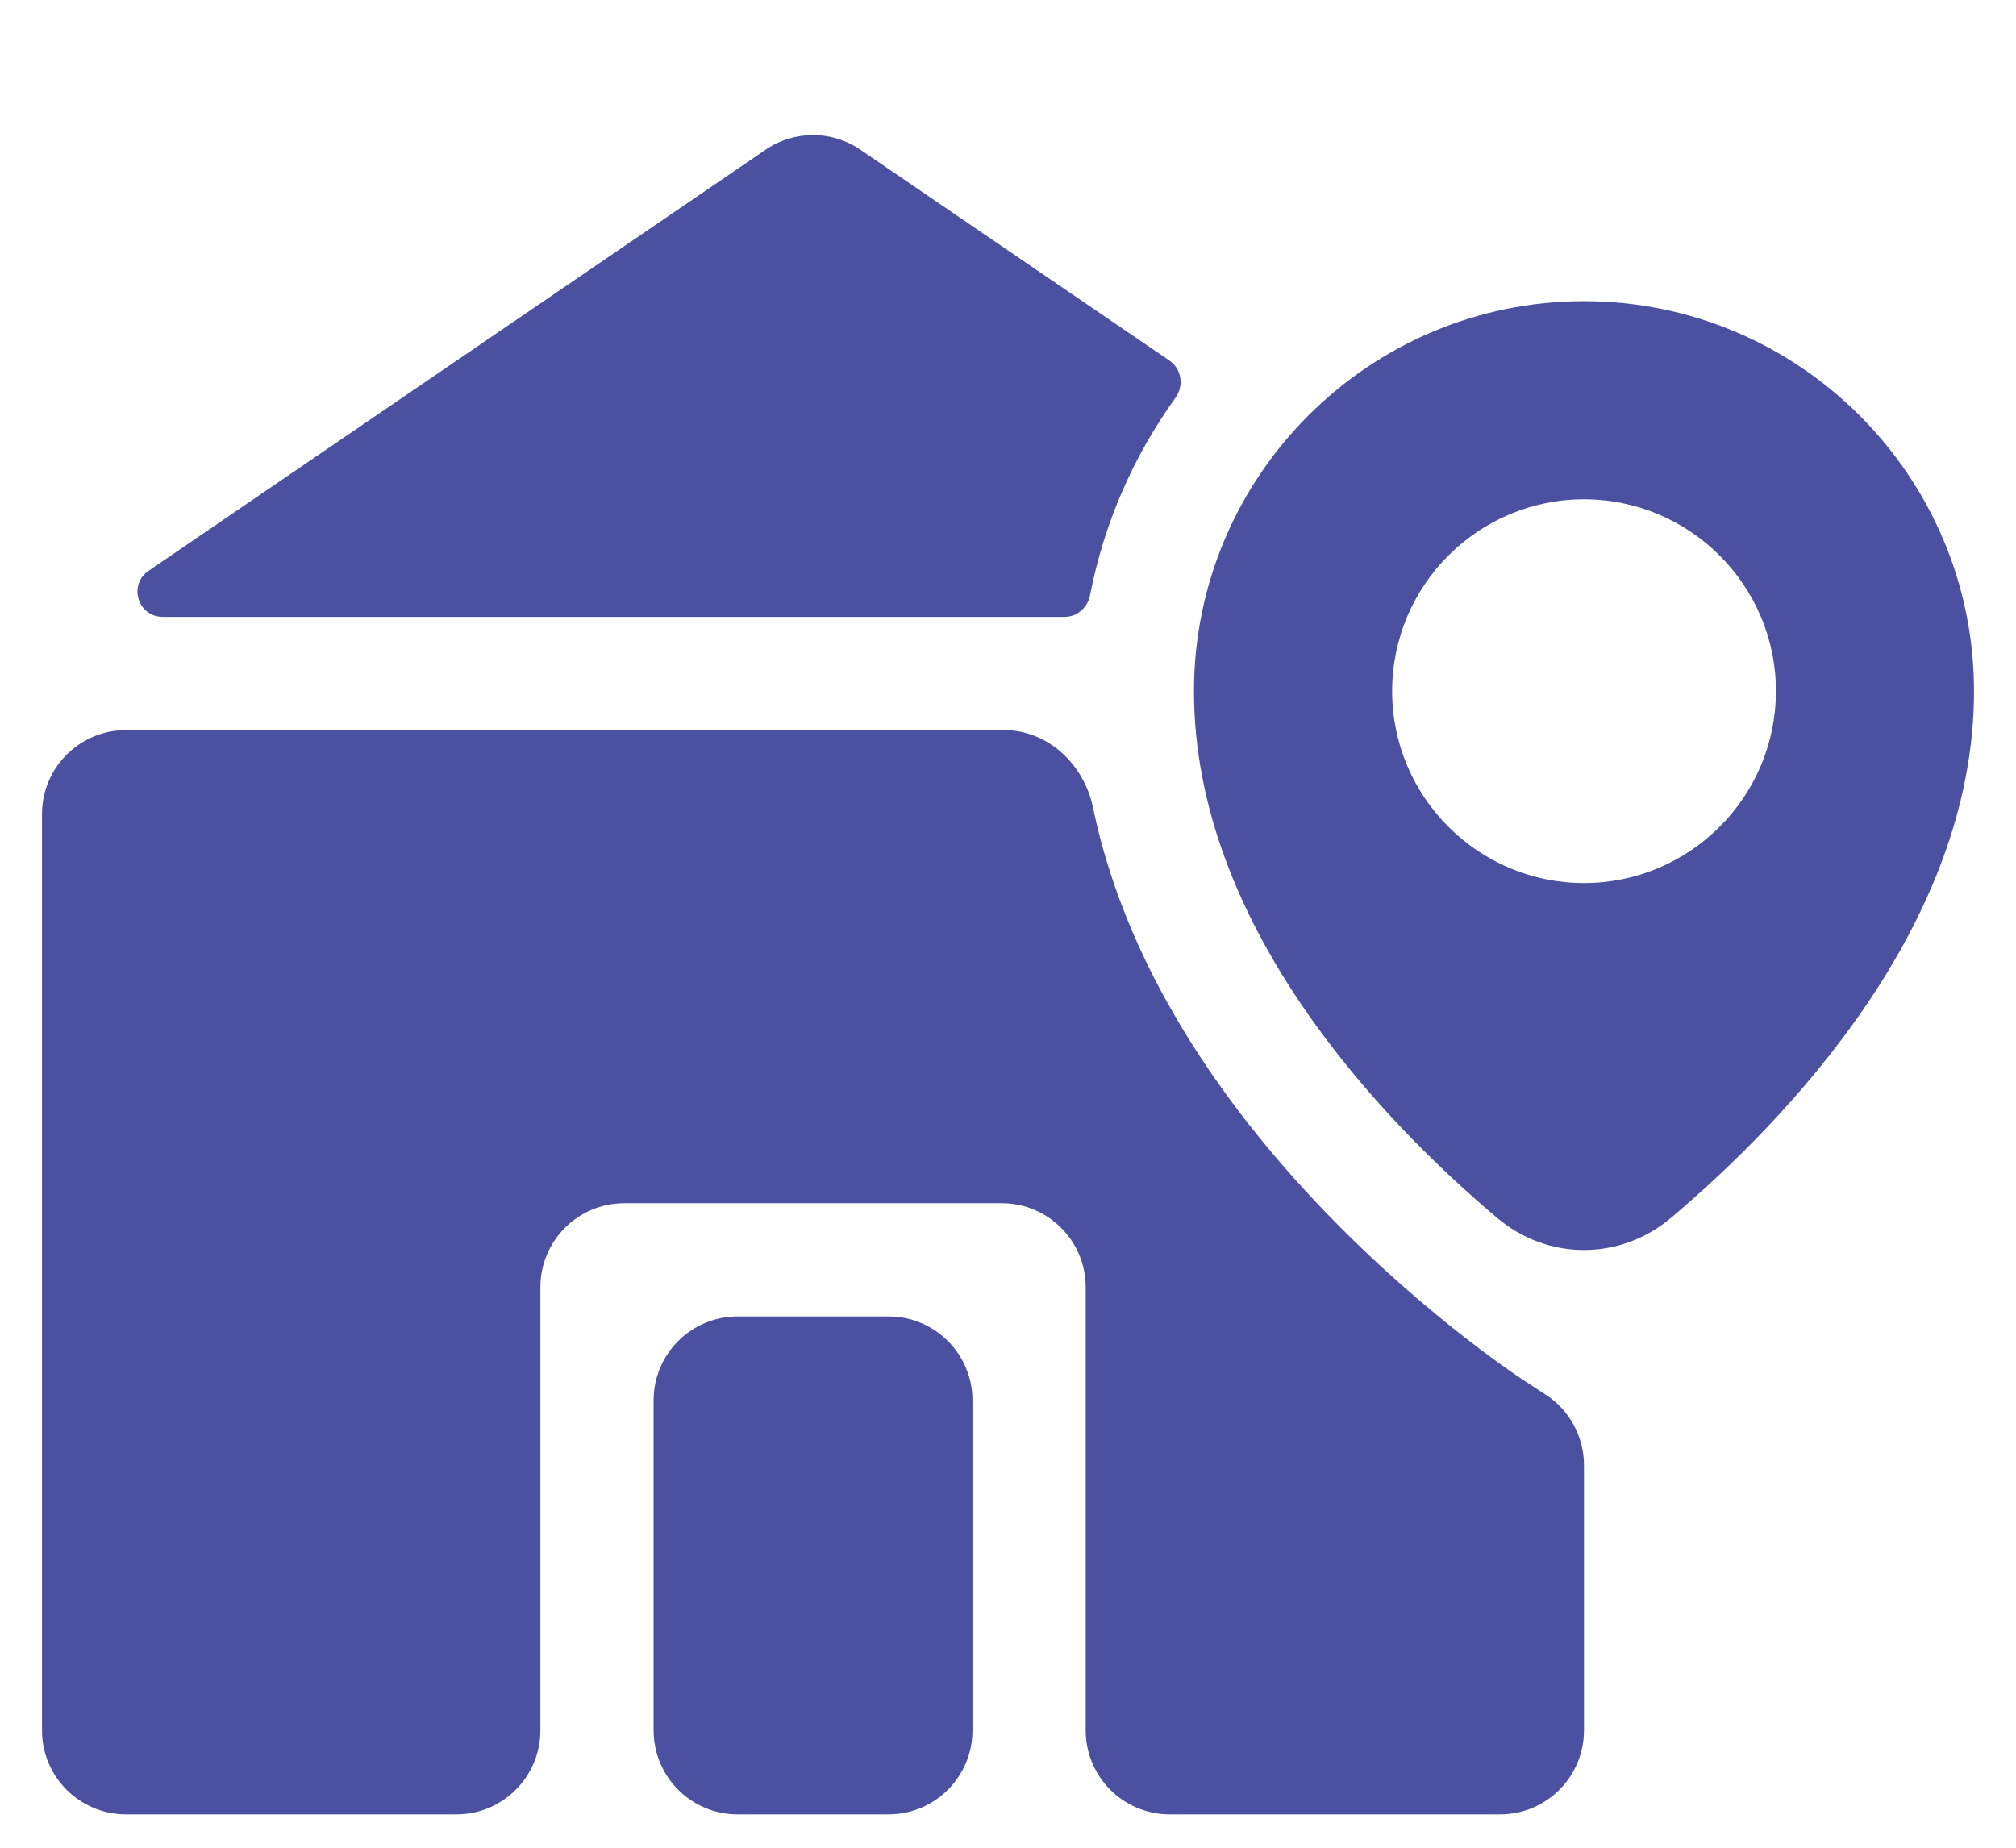
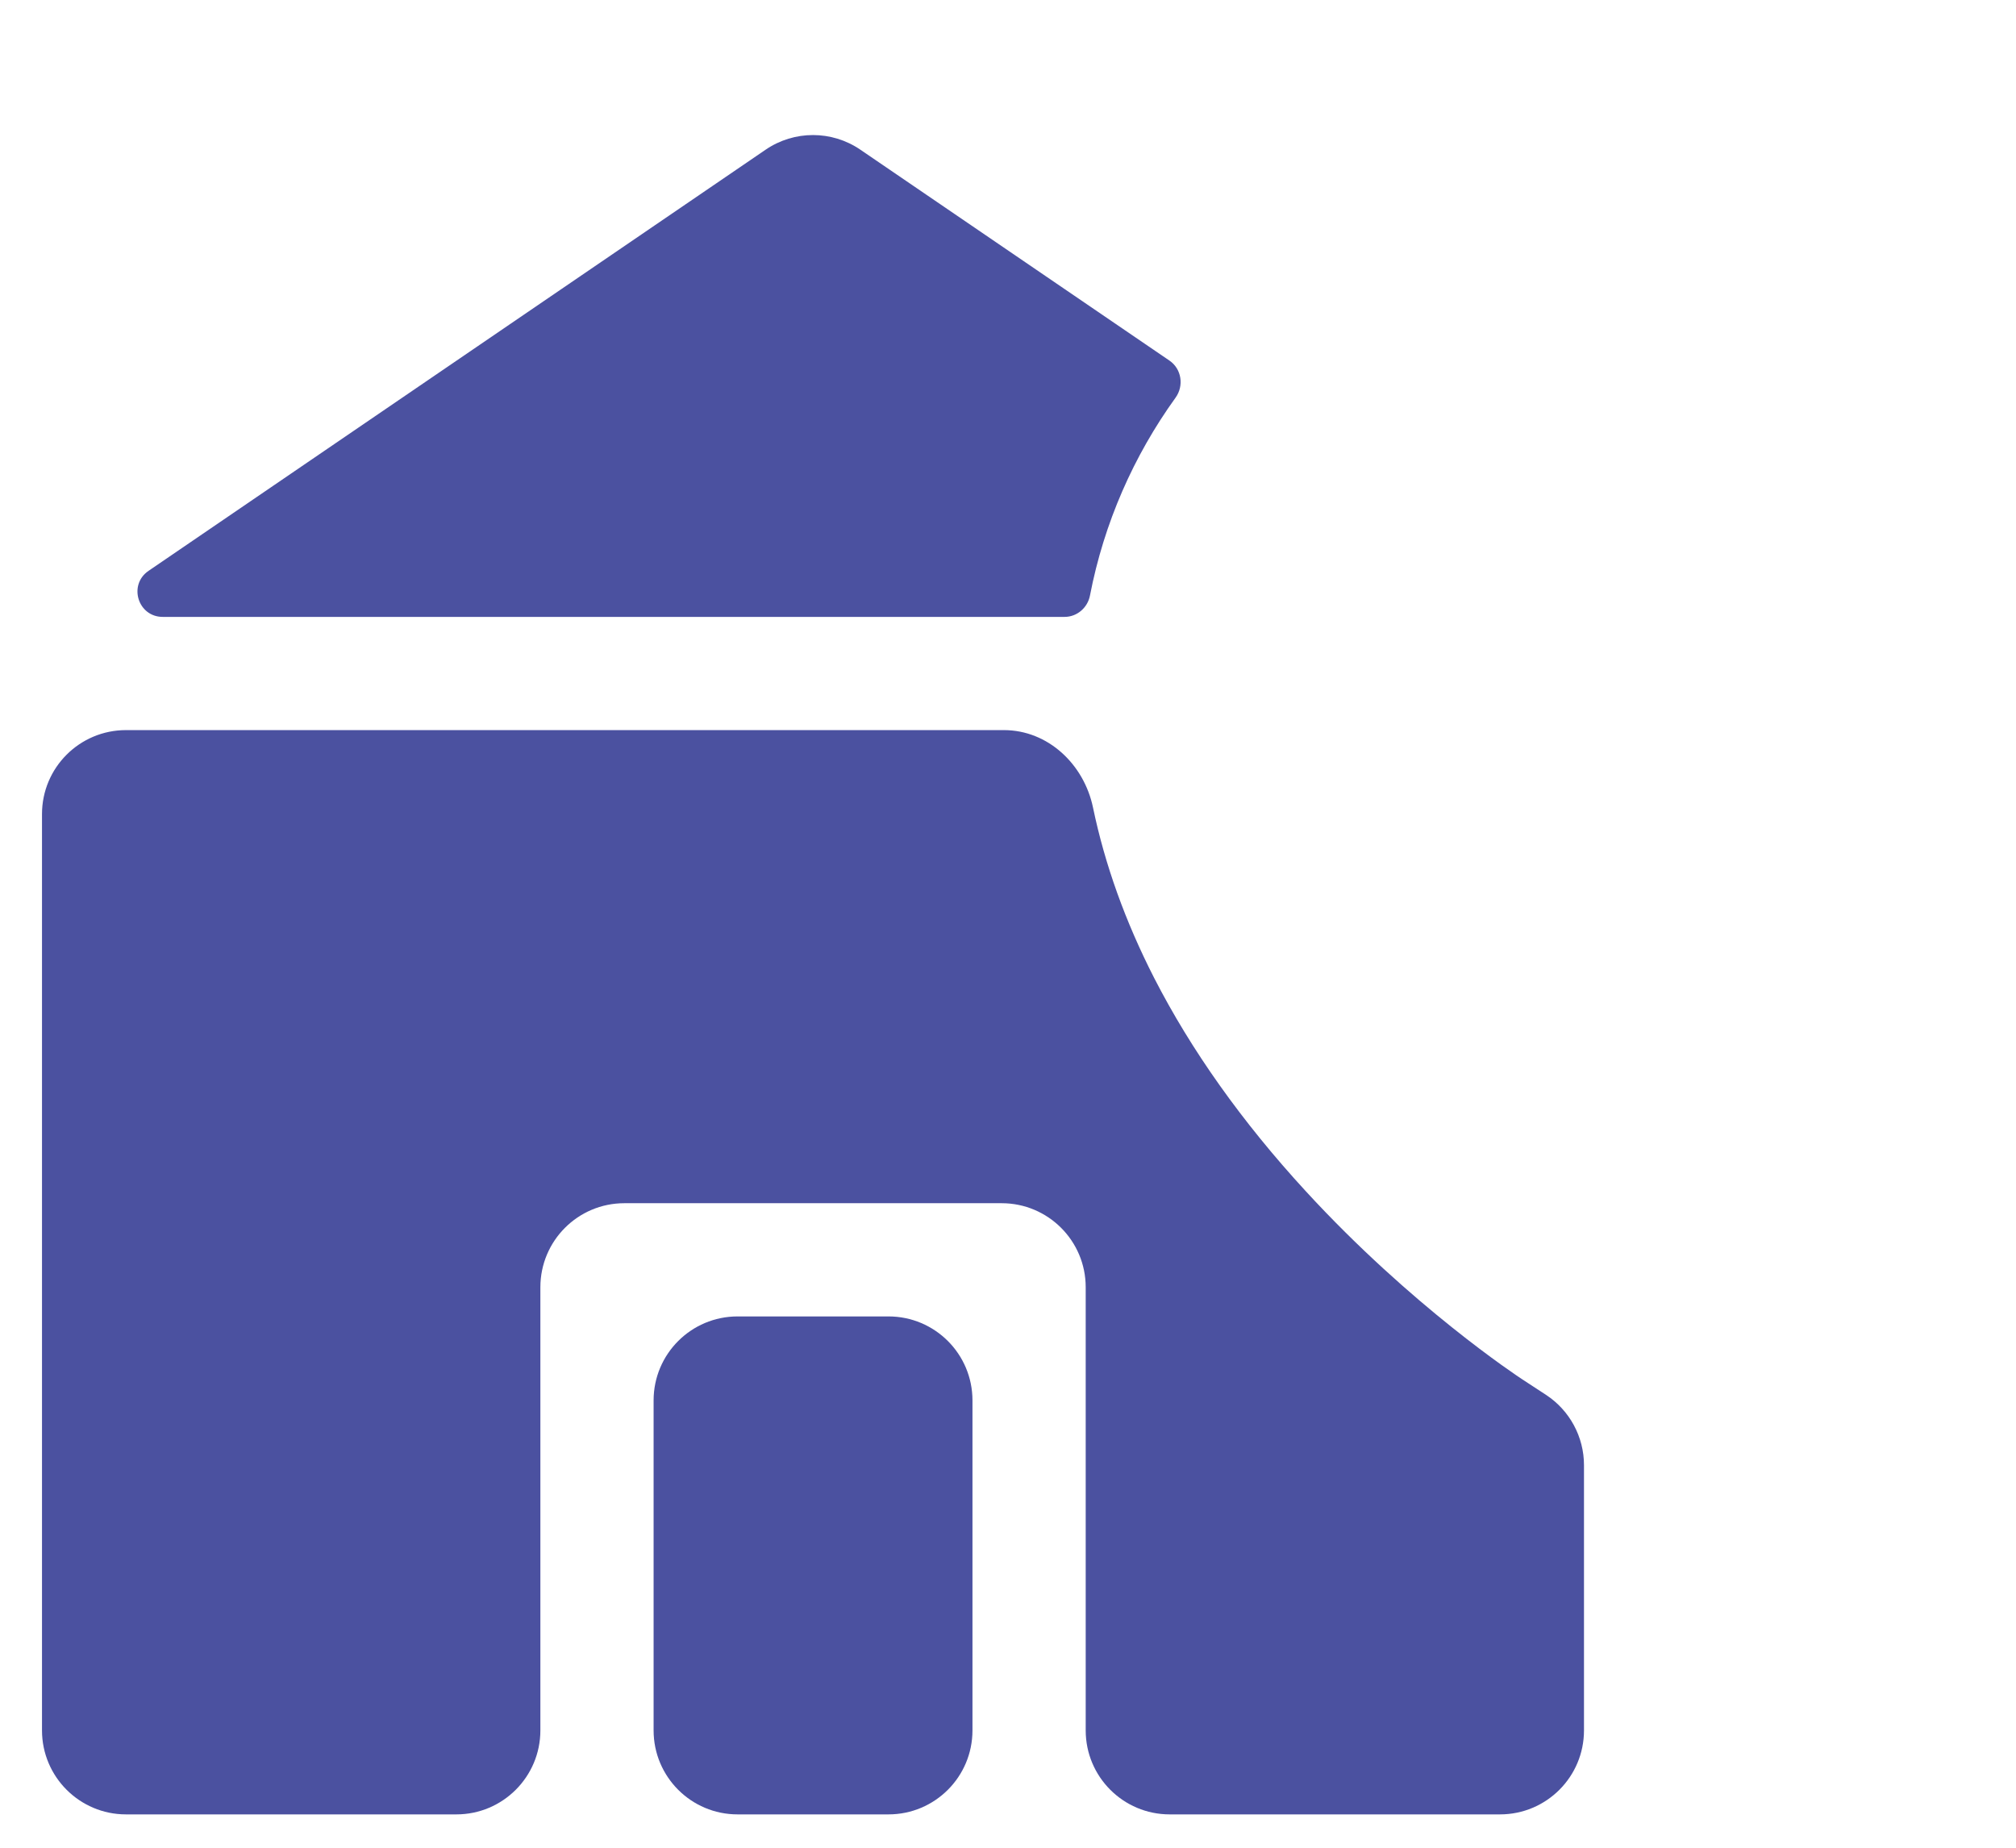
<svg xmlns="http://www.w3.org/2000/svg" width="24" height="22" viewBox="0 0 24 22" fill="none">
  <g clip-path="url(#clip0_4649_36039)">
-     <path d="M10.242 1.782C9.902 1.55 9.455 1.55 9.115 1.782L1.768 6.797C1.524 6.964 1.642 7.345 1.937 7.345H12.674C12.822 7.345 12.948 7.236 12.976 7.09C13.143 6.225 13.497 5.426 13.994 4.736C14.097 4.594 14.067 4.393 13.923 4.294L10.242 1.782Z" fill="#4B51A0" />
+     <path d="M10.242 1.782C9.902 1.55 9.455 1.55 9.115 1.782L1.768 6.797C1.524 6.964 1.642 7.345 1.937 7.345H12.674C12.822 7.345 12.948 7.236 12.976 7.09C13.143 6.225 13.497 5.426 13.994 4.736C14.097 4.594 14.067 4.393 13.923 4.294L10.242 1.782" fill="#4B51A0" />
    <path d="M18.119 16.421C18.066 16.386 16.803 15.553 15.544 14.182C14.787 13.359 14.181 12.505 13.74 11.644C13.396 10.971 13.153 10.293 13.012 9.615C12.905 9.101 12.477 8.693 11.951 8.693H1.5C0.948 8.693 0.5 9.14 0.5 9.693V20.603C0.5 21.155 0.948 21.603 1.5 21.603H5.433C5.985 21.603 6.433 21.155 6.433 20.603V15.327C6.433 14.774 6.88 14.326 7.433 14.326H11.925C12.477 14.326 12.925 14.774 12.925 15.326V20.603C12.925 21.155 13.372 21.603 13.925 21.603H17.857C18.41 21.603 18.857 21.155 18.857 20.603V17.445C18.857 17.108 18.687 16.793 18.405 16.608L18.119 16.421Z" fill="#4B51A0" />
    <path d="M10.577 15.674H8.781C8.228 15.674 7.781 16.122 7.781 16.674V20.603C7.781 21.155 8.228 21.603 8.781 21.603H10.577C11.13 21.603 11.577 21.155 11.577 20.603V16.674C11.577 16.122 11.13 15.674 10.577 15.674Z" fill="#4B51A0" />
-     <path d="M18.857 3.586C16.297 3.586 14.214 5.669 14.214 8.229C14.214 11.021 16.451 13.34 17.819 14.498C18.426 15.012 19.288 15.012 19.896 14.498C21.264 13.34 23.5 11.021 23.5 8.229C23.5 5.669 21.417 3.586 18.857 3.586ZM18.857 10.514C17.598 10.514 16.573 9.489 16.573 8.229C16.573 6.97 17.598 5.945 18.857 5.945C20.117 5.945 21.142 6.97 21.142 8.229C21.142 9.489 20.117 10.514 18.857 10.514Z" fill="#4B51A0" />
  </g>
  <defs>
    <clipPath id="clip0_4649_36039">
      <rect width="23" height="22" fill="white" transform="translate(0.5 1.52588e-05)" />
    </clipPath>
  </defs>
</svg>